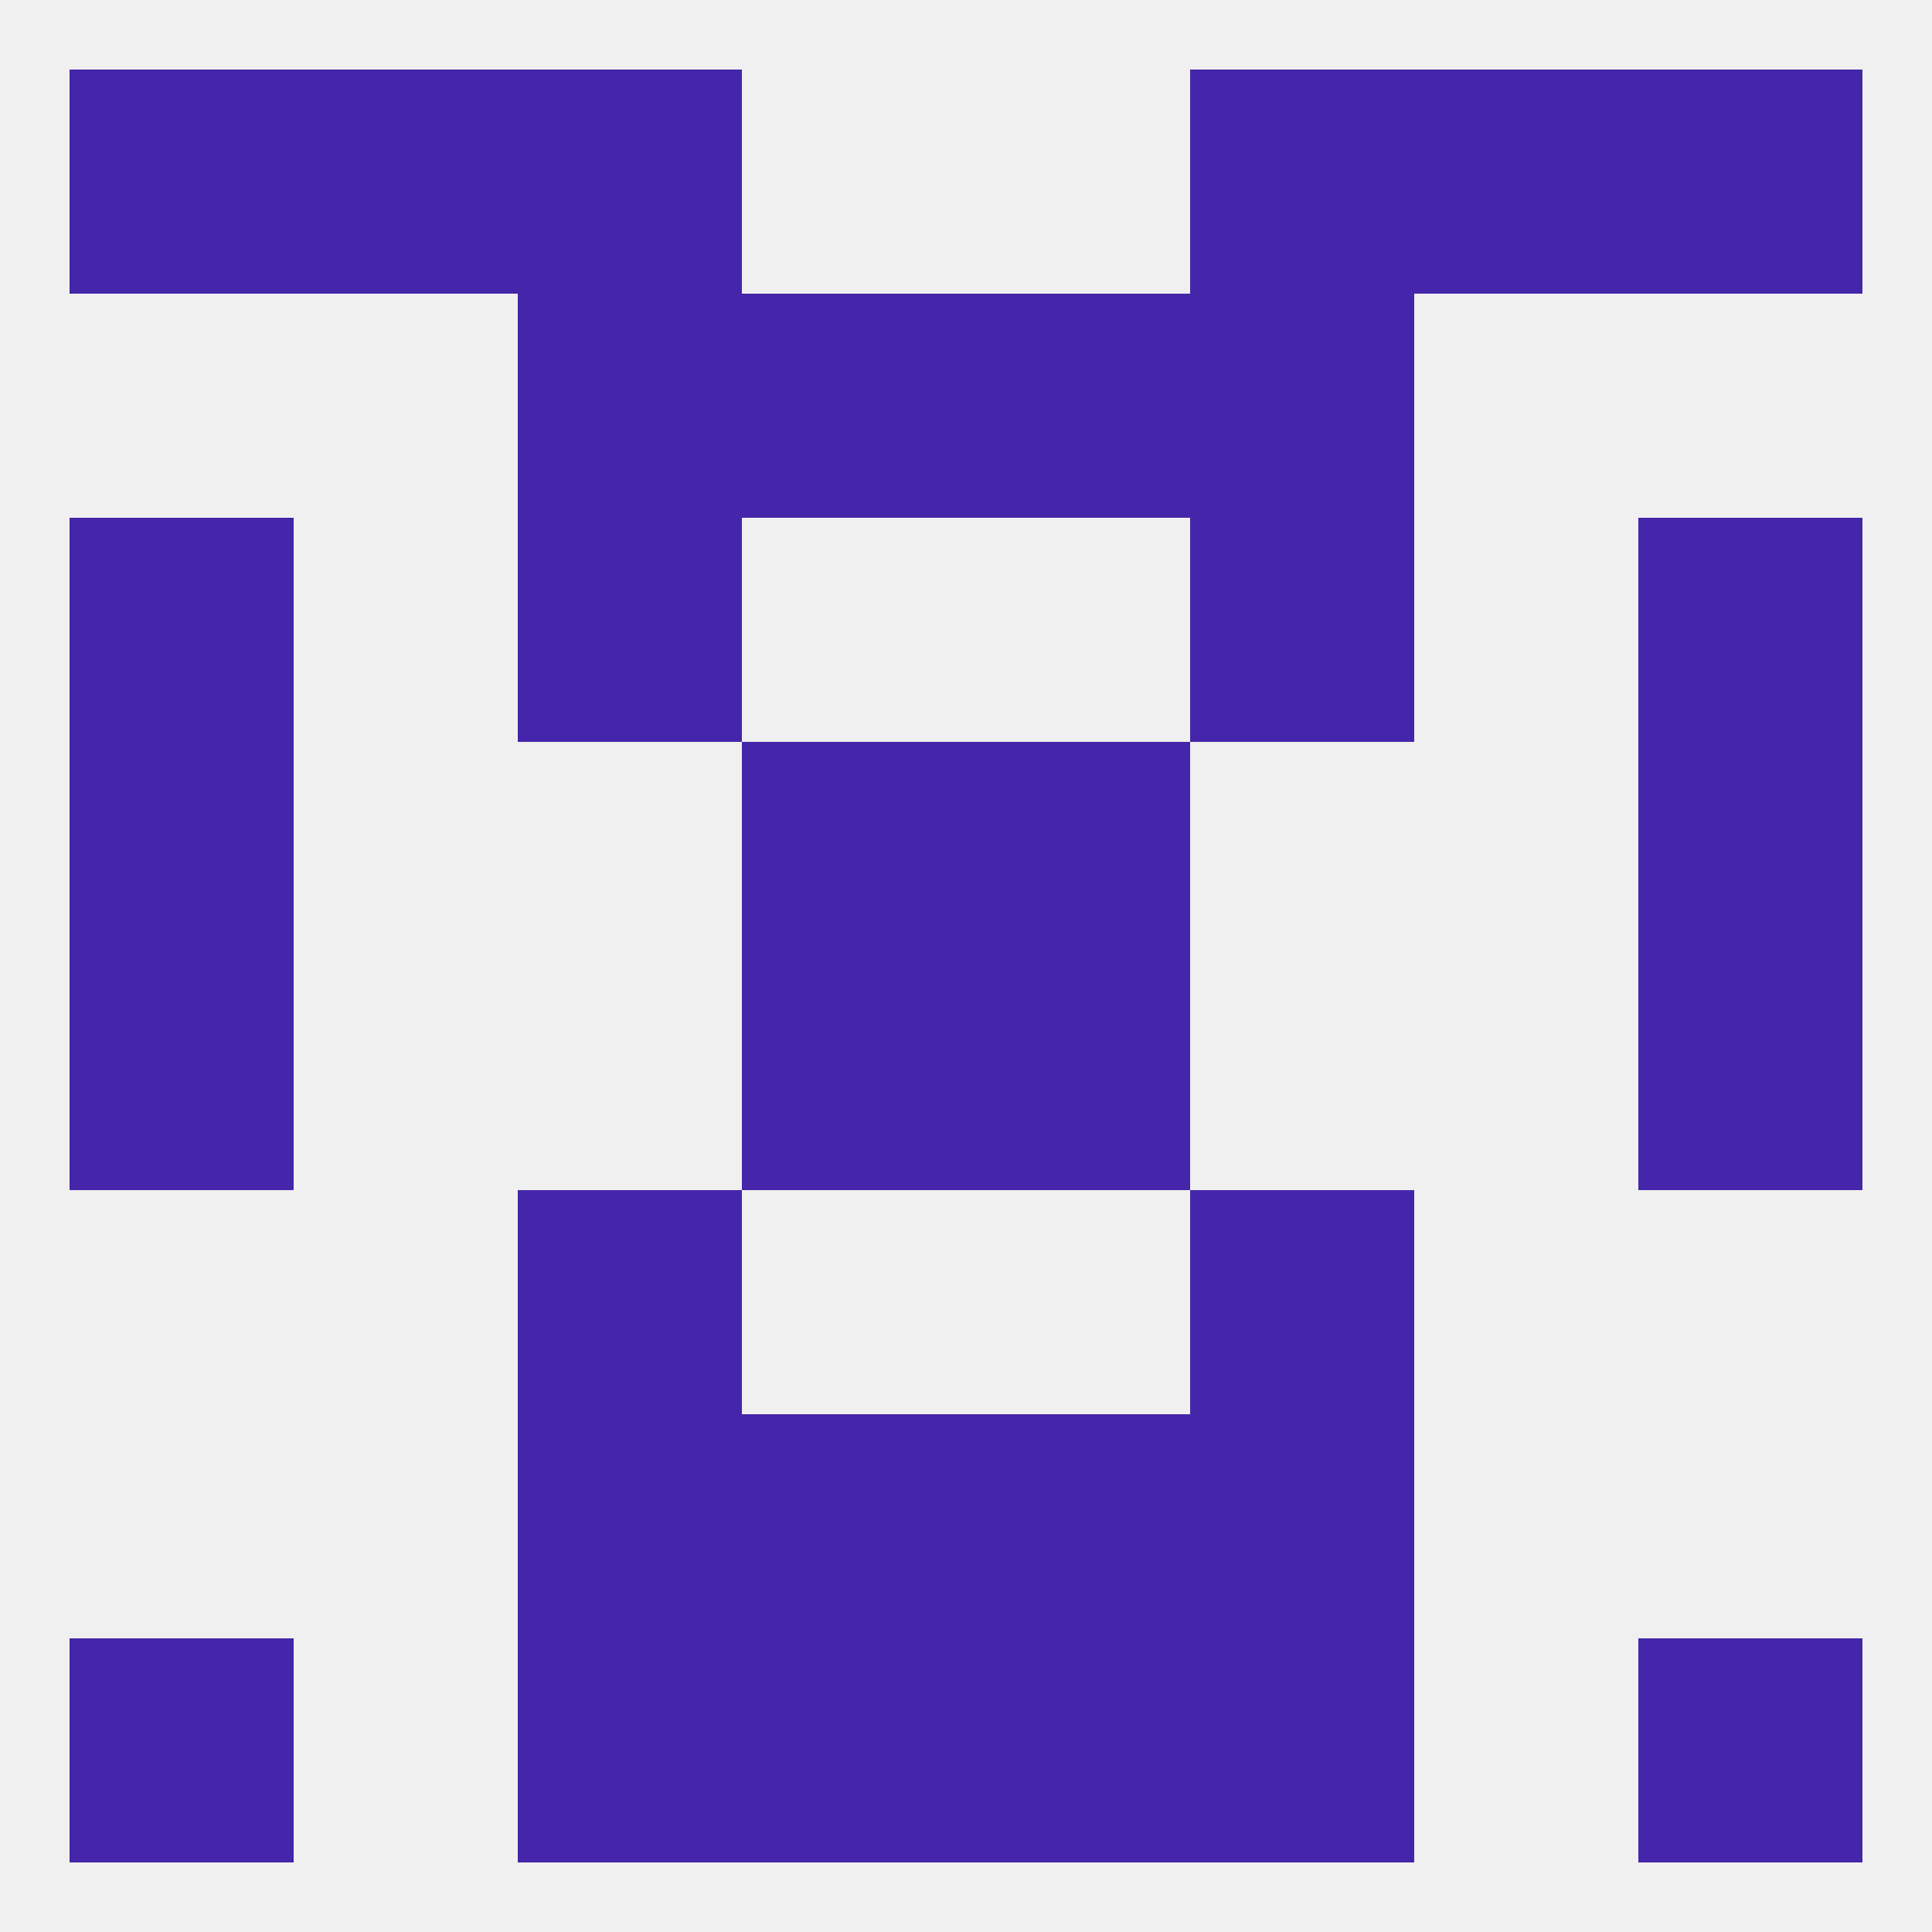
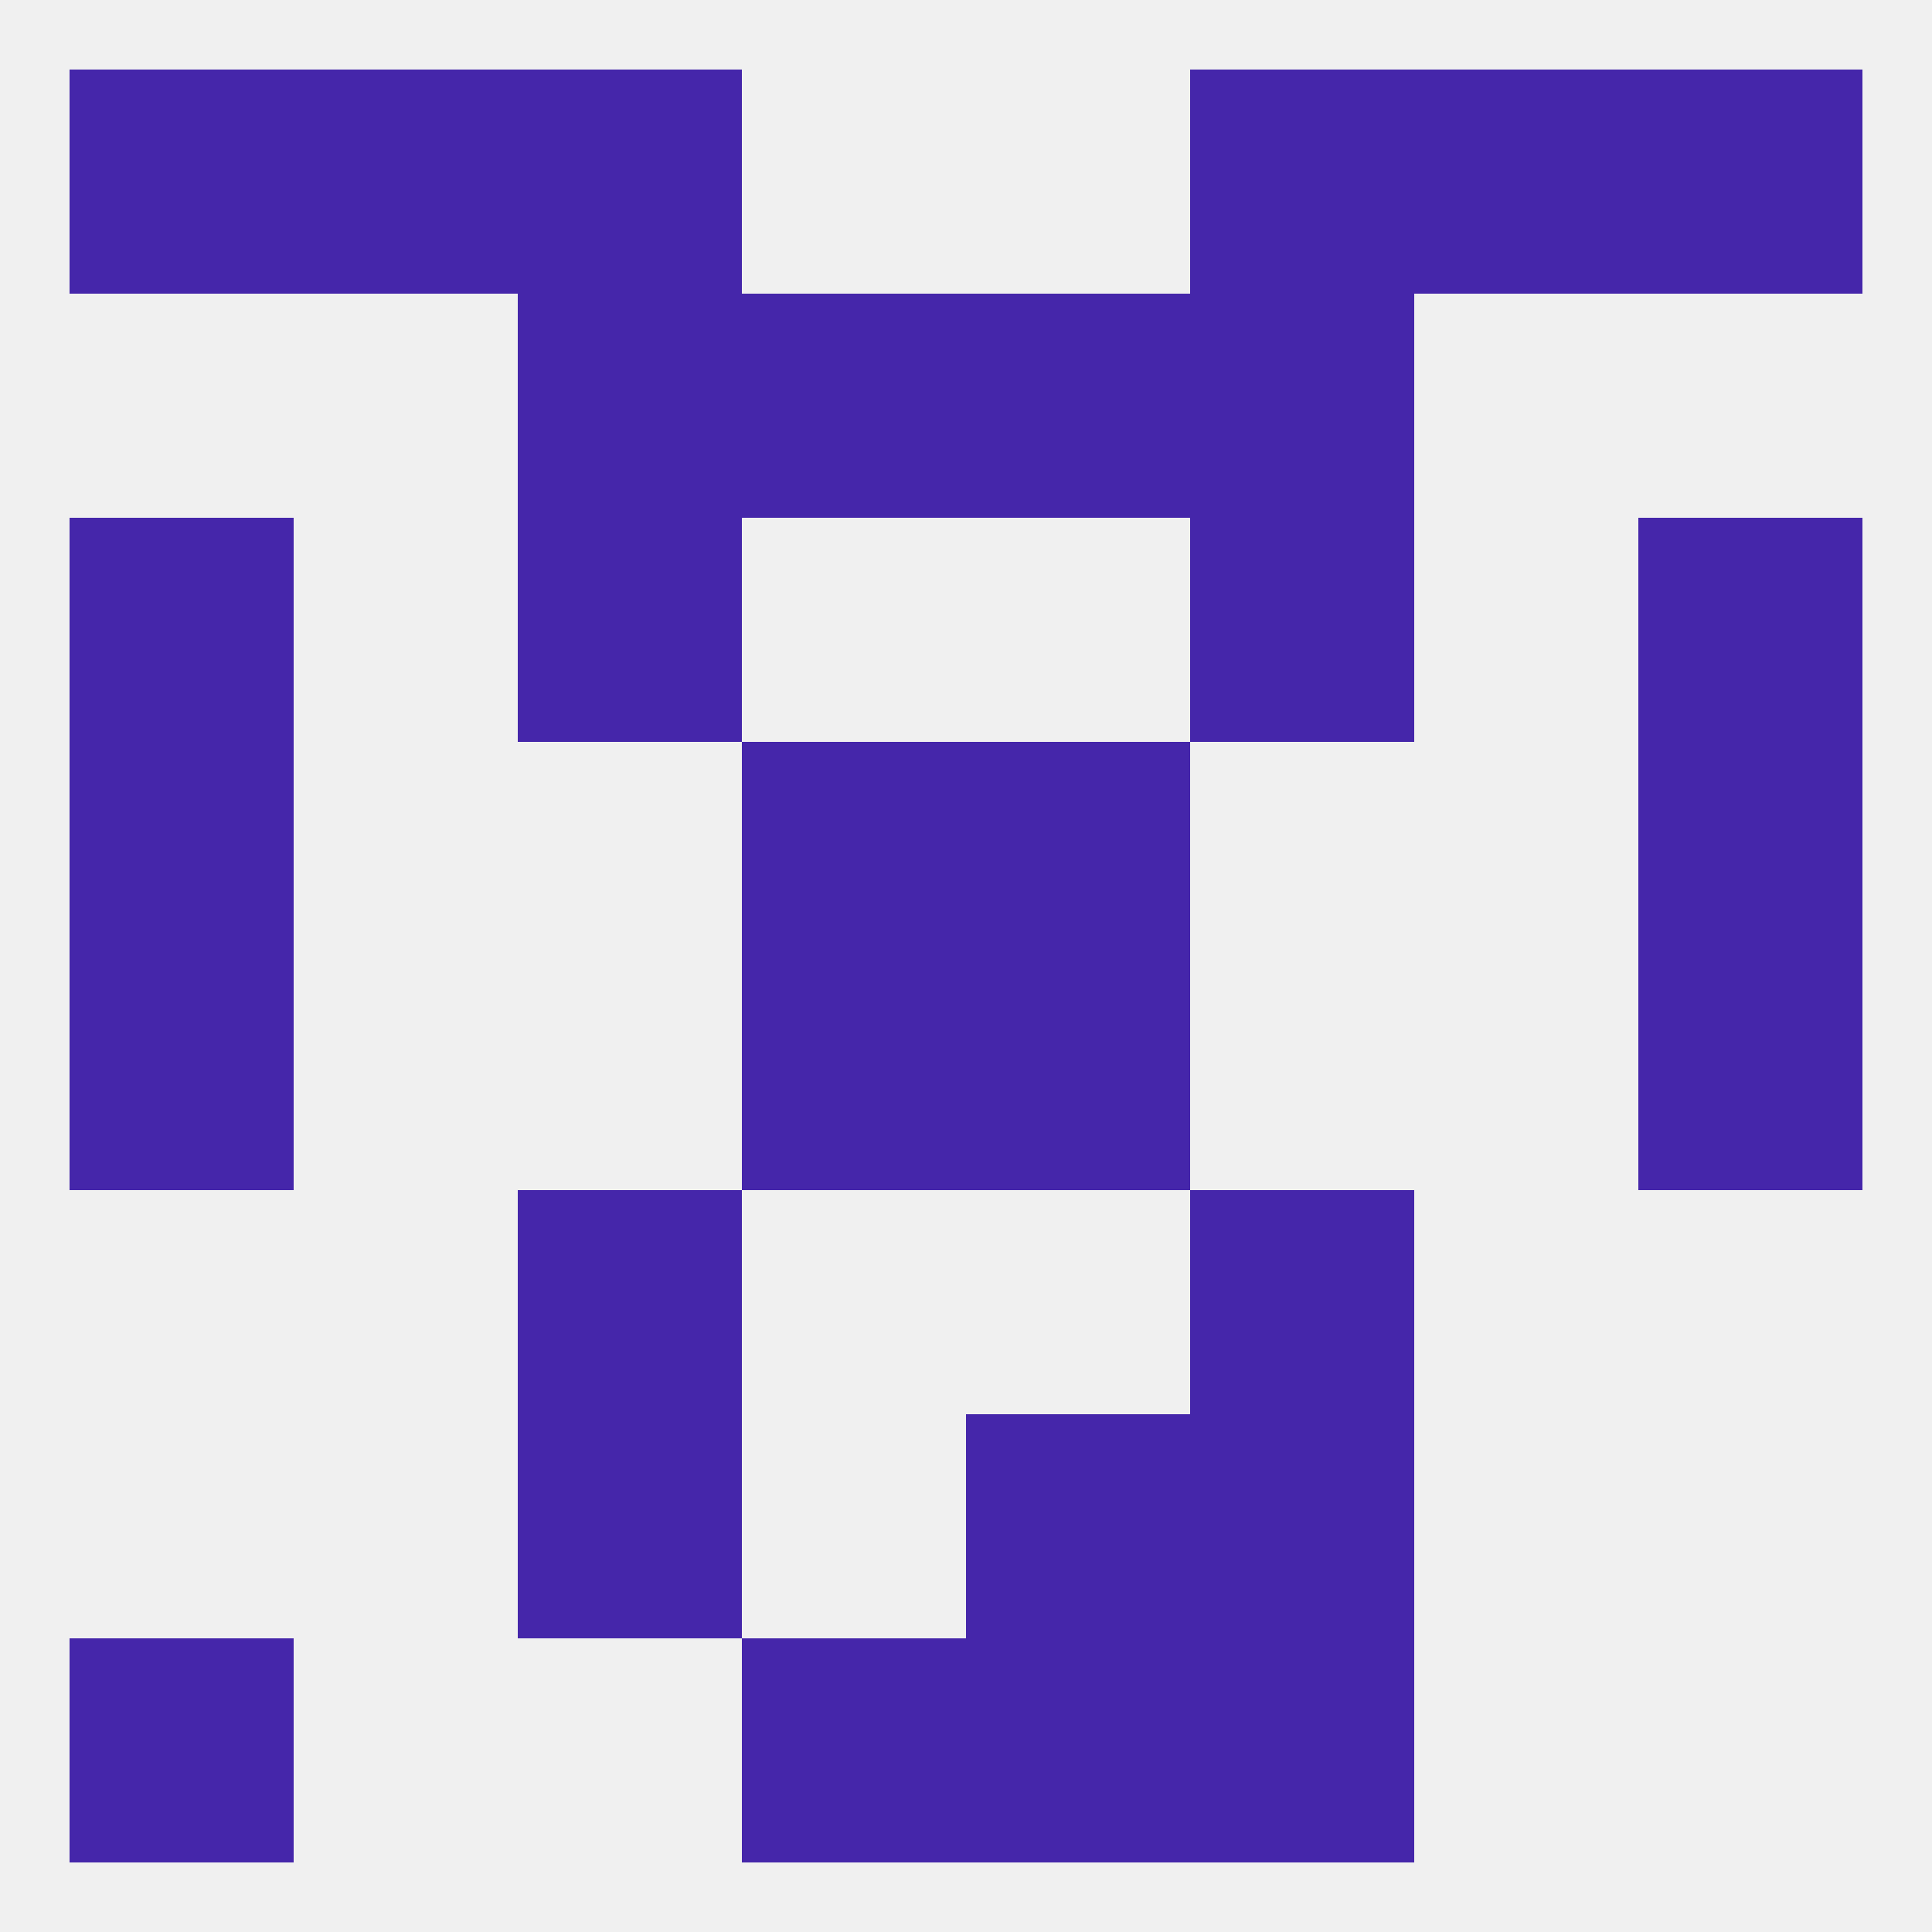
<svg xmlns="http://www.w3.org/2000/svg" version="1.1" baseprofile="full" width="250" height="250" viewBox="0 0 250 250">
  <rect width="100%" height="100%" fill="rgba(240,240,240,255)" />
  <rect x="183" y="9" width="29" height="29" fill="rgba(69,38,170,255)" />
  <rect x="67" y="9" width="29" height="29" fill="rgba(69,38,170,255)" />
  <rect x="154" y="9" width="29" height="29" fill="rgba(69,38,170,255)" />
  <rect x="9" y="9" width="29" height="29" fill="rgba(69,38,170,255)" />
  <rect x="212" y="9" width="29" height="29" fill="rgba(69,38,170,255)" />
  <rect x="38" y="9" width="29" height="29" fill="rgba(69,38,170,255)" />
-   <rect x="67" y="212" width="29" height="29" fill="rgba(69,38,170,255)" />
  <rect x="154" y="212" width="29" height="29" fill="rgba(69,38,170,255)" />
  <rect x="96" y="212" width="29" height="29" fill="rgba(69,38,170,255)" />
  <rect x="125" y="212" width="29" height="29" fill="rgba(69,38,170,255)" />
  <rect x="9" y="212" width="29" height="29" fill="rgba(69,38,170,255)" />
-   <rect x="212" y="212" width="29" height="29" fill="rgba(69,38,170,255)" />
-   <rect x="96" y="183" width="29" height="29" fill="rgba(69,38,170,255)" />
  <rect x="125" y="183" width="29" height="29" fill="rgba(69,38,170,255)" />
  <rect x="67" y="183" width="29" height="29" fill="rgba(69,38,170,255)" />
  <rect x="154" y="183" width="29" height="29" fill="rgba(69,38,170,255)" />
  <rect x="67" y="154" width="29" height="29" fill="rgba(69,38,170,255)" />
  <rect x="154" y="154" width="29" height="29" fill="rgba(69,38,170,255)" />
  <rect x="125" y="125" width="29" height="29" fill="rgba(69,38,170,255)" />
  <rect x="9" y="125" width="29" height="29" fill="rgba(69,38,170,255)" />
  <rect x="212" y="125" width="29" height="29" fill="rgba(69,38,170,255)" />
  <rect x="96" y="125" width="29" height="29" fill="rgba(69,38,170,255)" />
  <rect x="9" y="96" width="29" height="29" fill="rgba(69,38,170,255)" />
  <rect x="212" y="96" width="29" height="29" fill="rgba(69,38,170,255)" />
  <rect x="96" y="96" width="29" height="29" fill="rgba(69,38,170,255)" />
  <rect x="125" y="96" width="29" height="29" fill="rgba(69,38,170,255)" />
  <rect x="9" y="67" width="29" height="29" fill="rgba(69,38,170,255)" />
  <rect x="212" y="67" width="29" height="29" fill="rgba(69,38,170,255)" />
  <rect x="67" y="67" width="29" height="29" fill="rgba(69,38,170,255)" />
  <rect x="154" y="67" width="29" height="29" fill="rgba(69,38,170,255)" />
  <rect x="96" y="38" width="29" height="29" fill="rgba(69,38,170,255)" />
  <rect x="125" y="38" width="29" height="29" fill="rgba(69,38,170,255)" />
  <rect x="67" y="38" width="29" height="29" fill="rgba(69,38,170,255)" />
  <rect x="154" y="38" width="29" height="29" fill="rgba(69,38,170,255)" />
</svg>